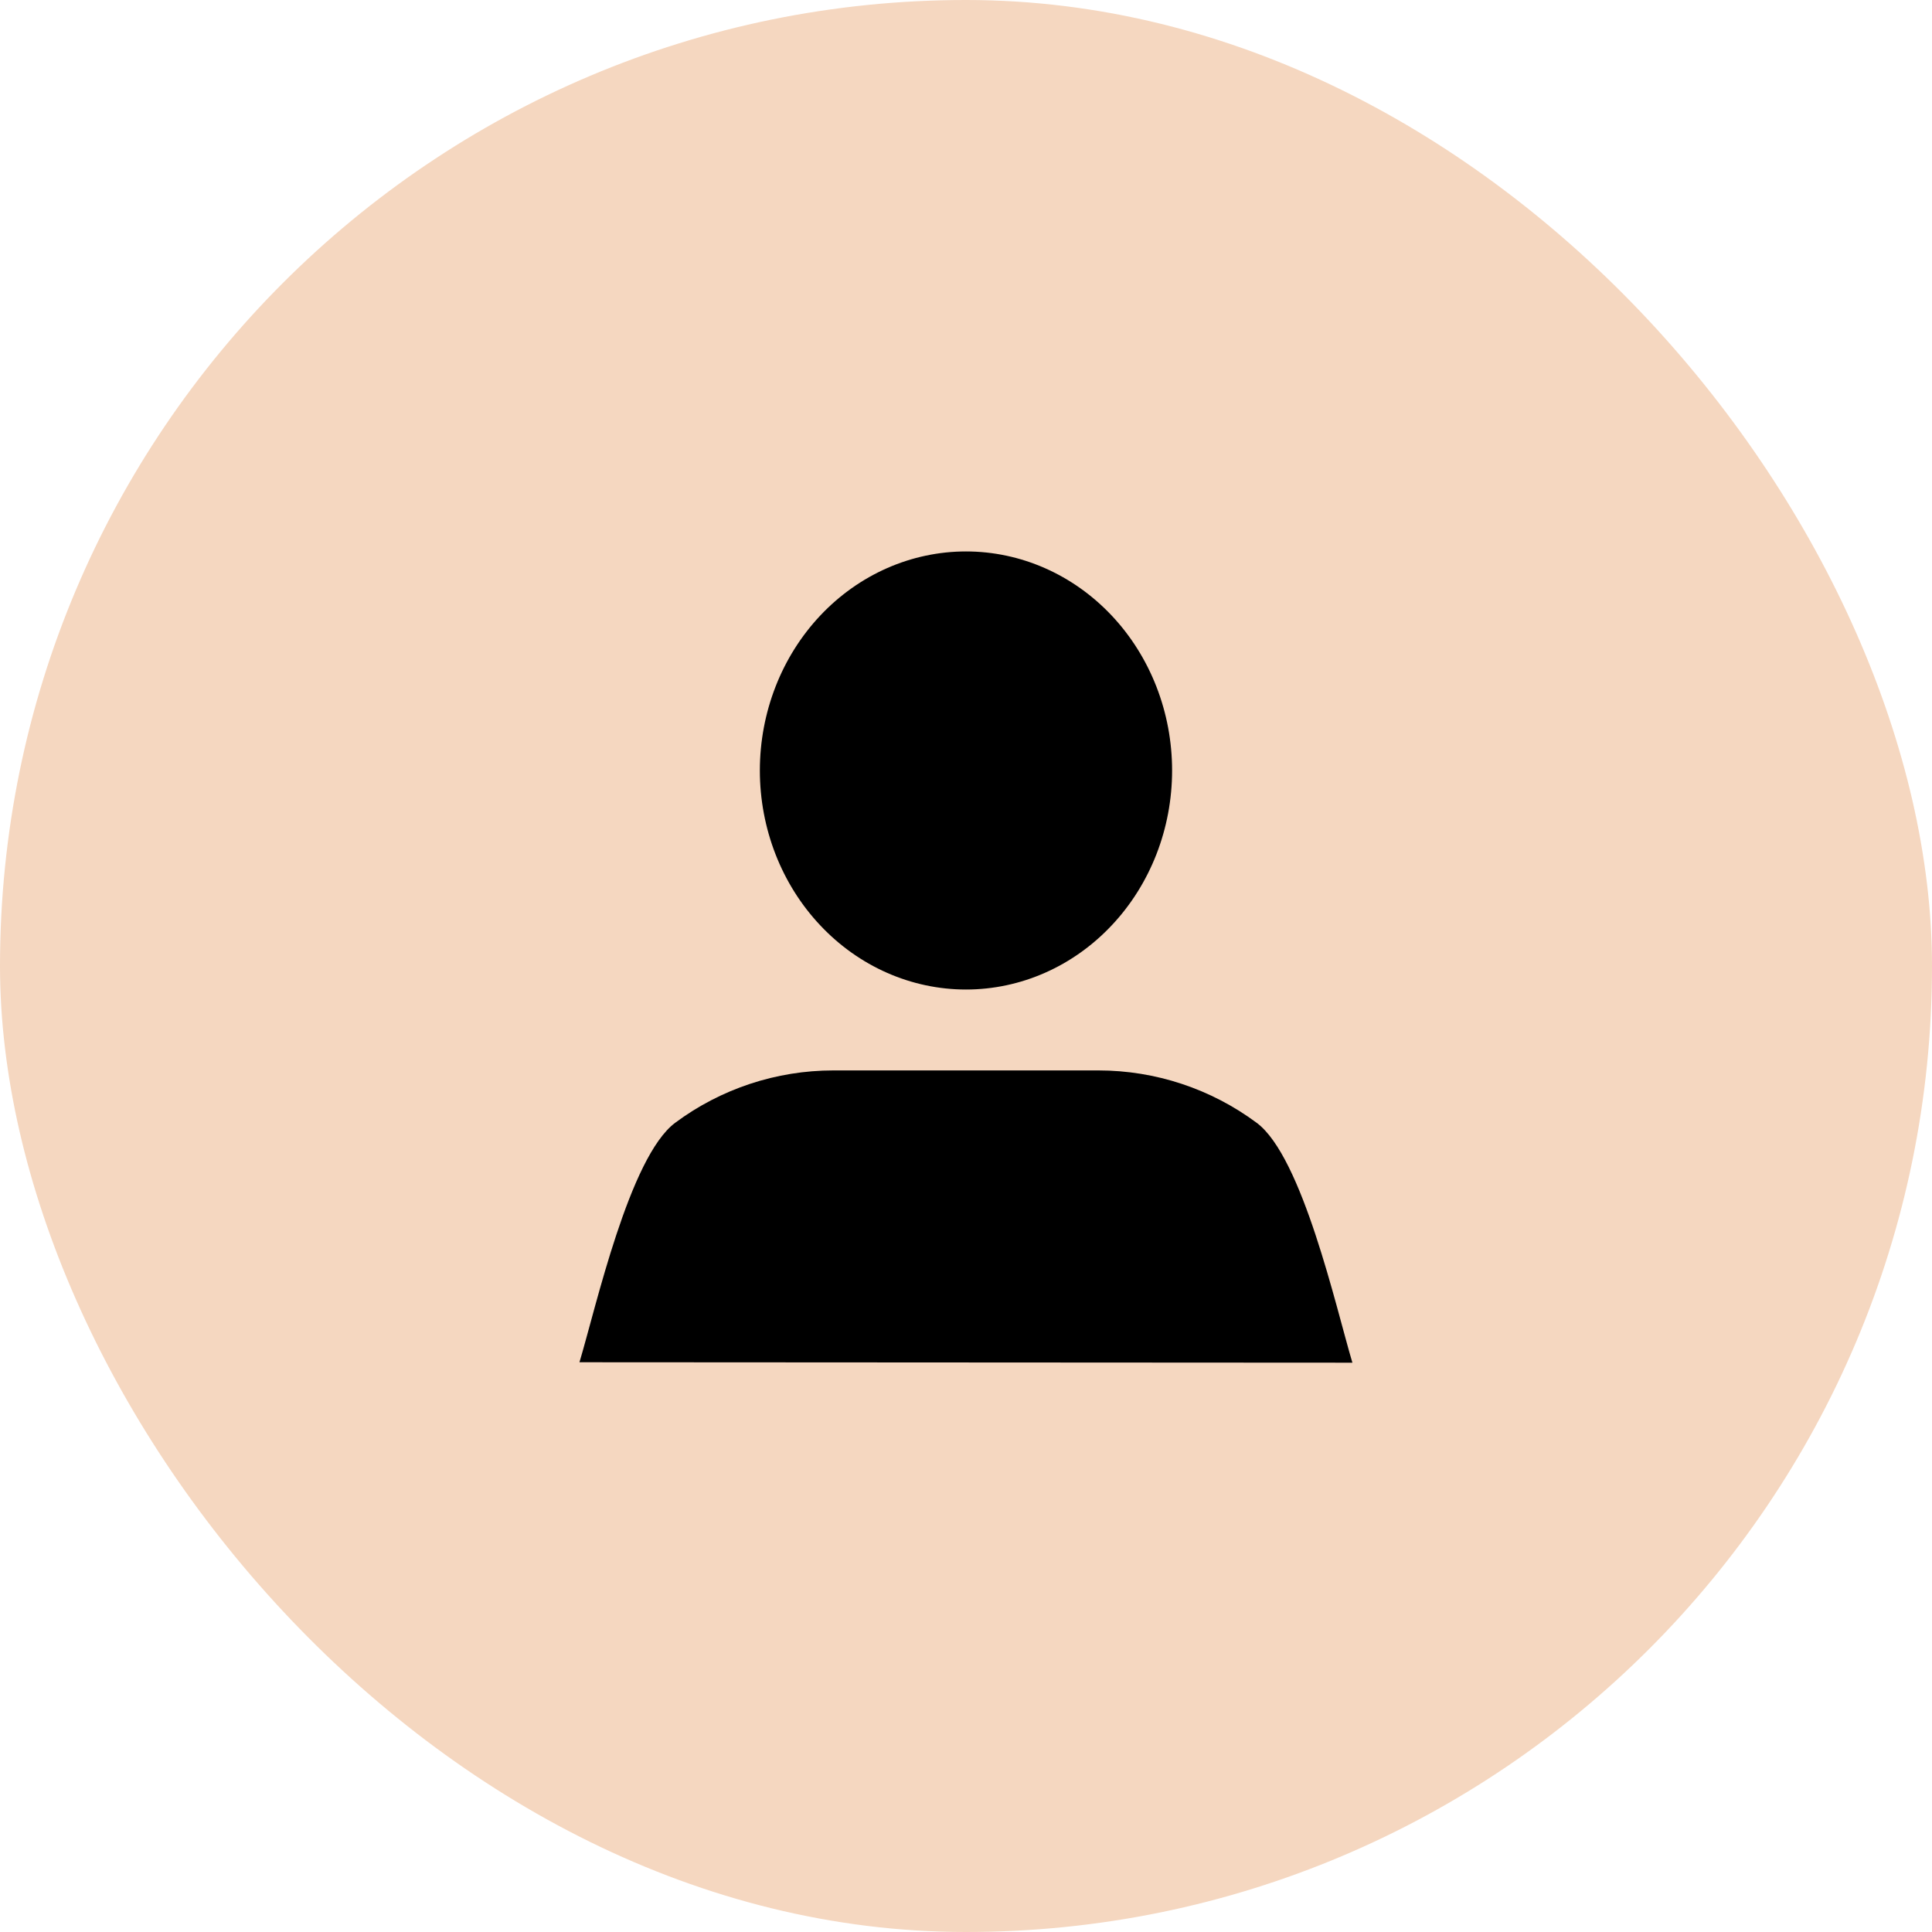
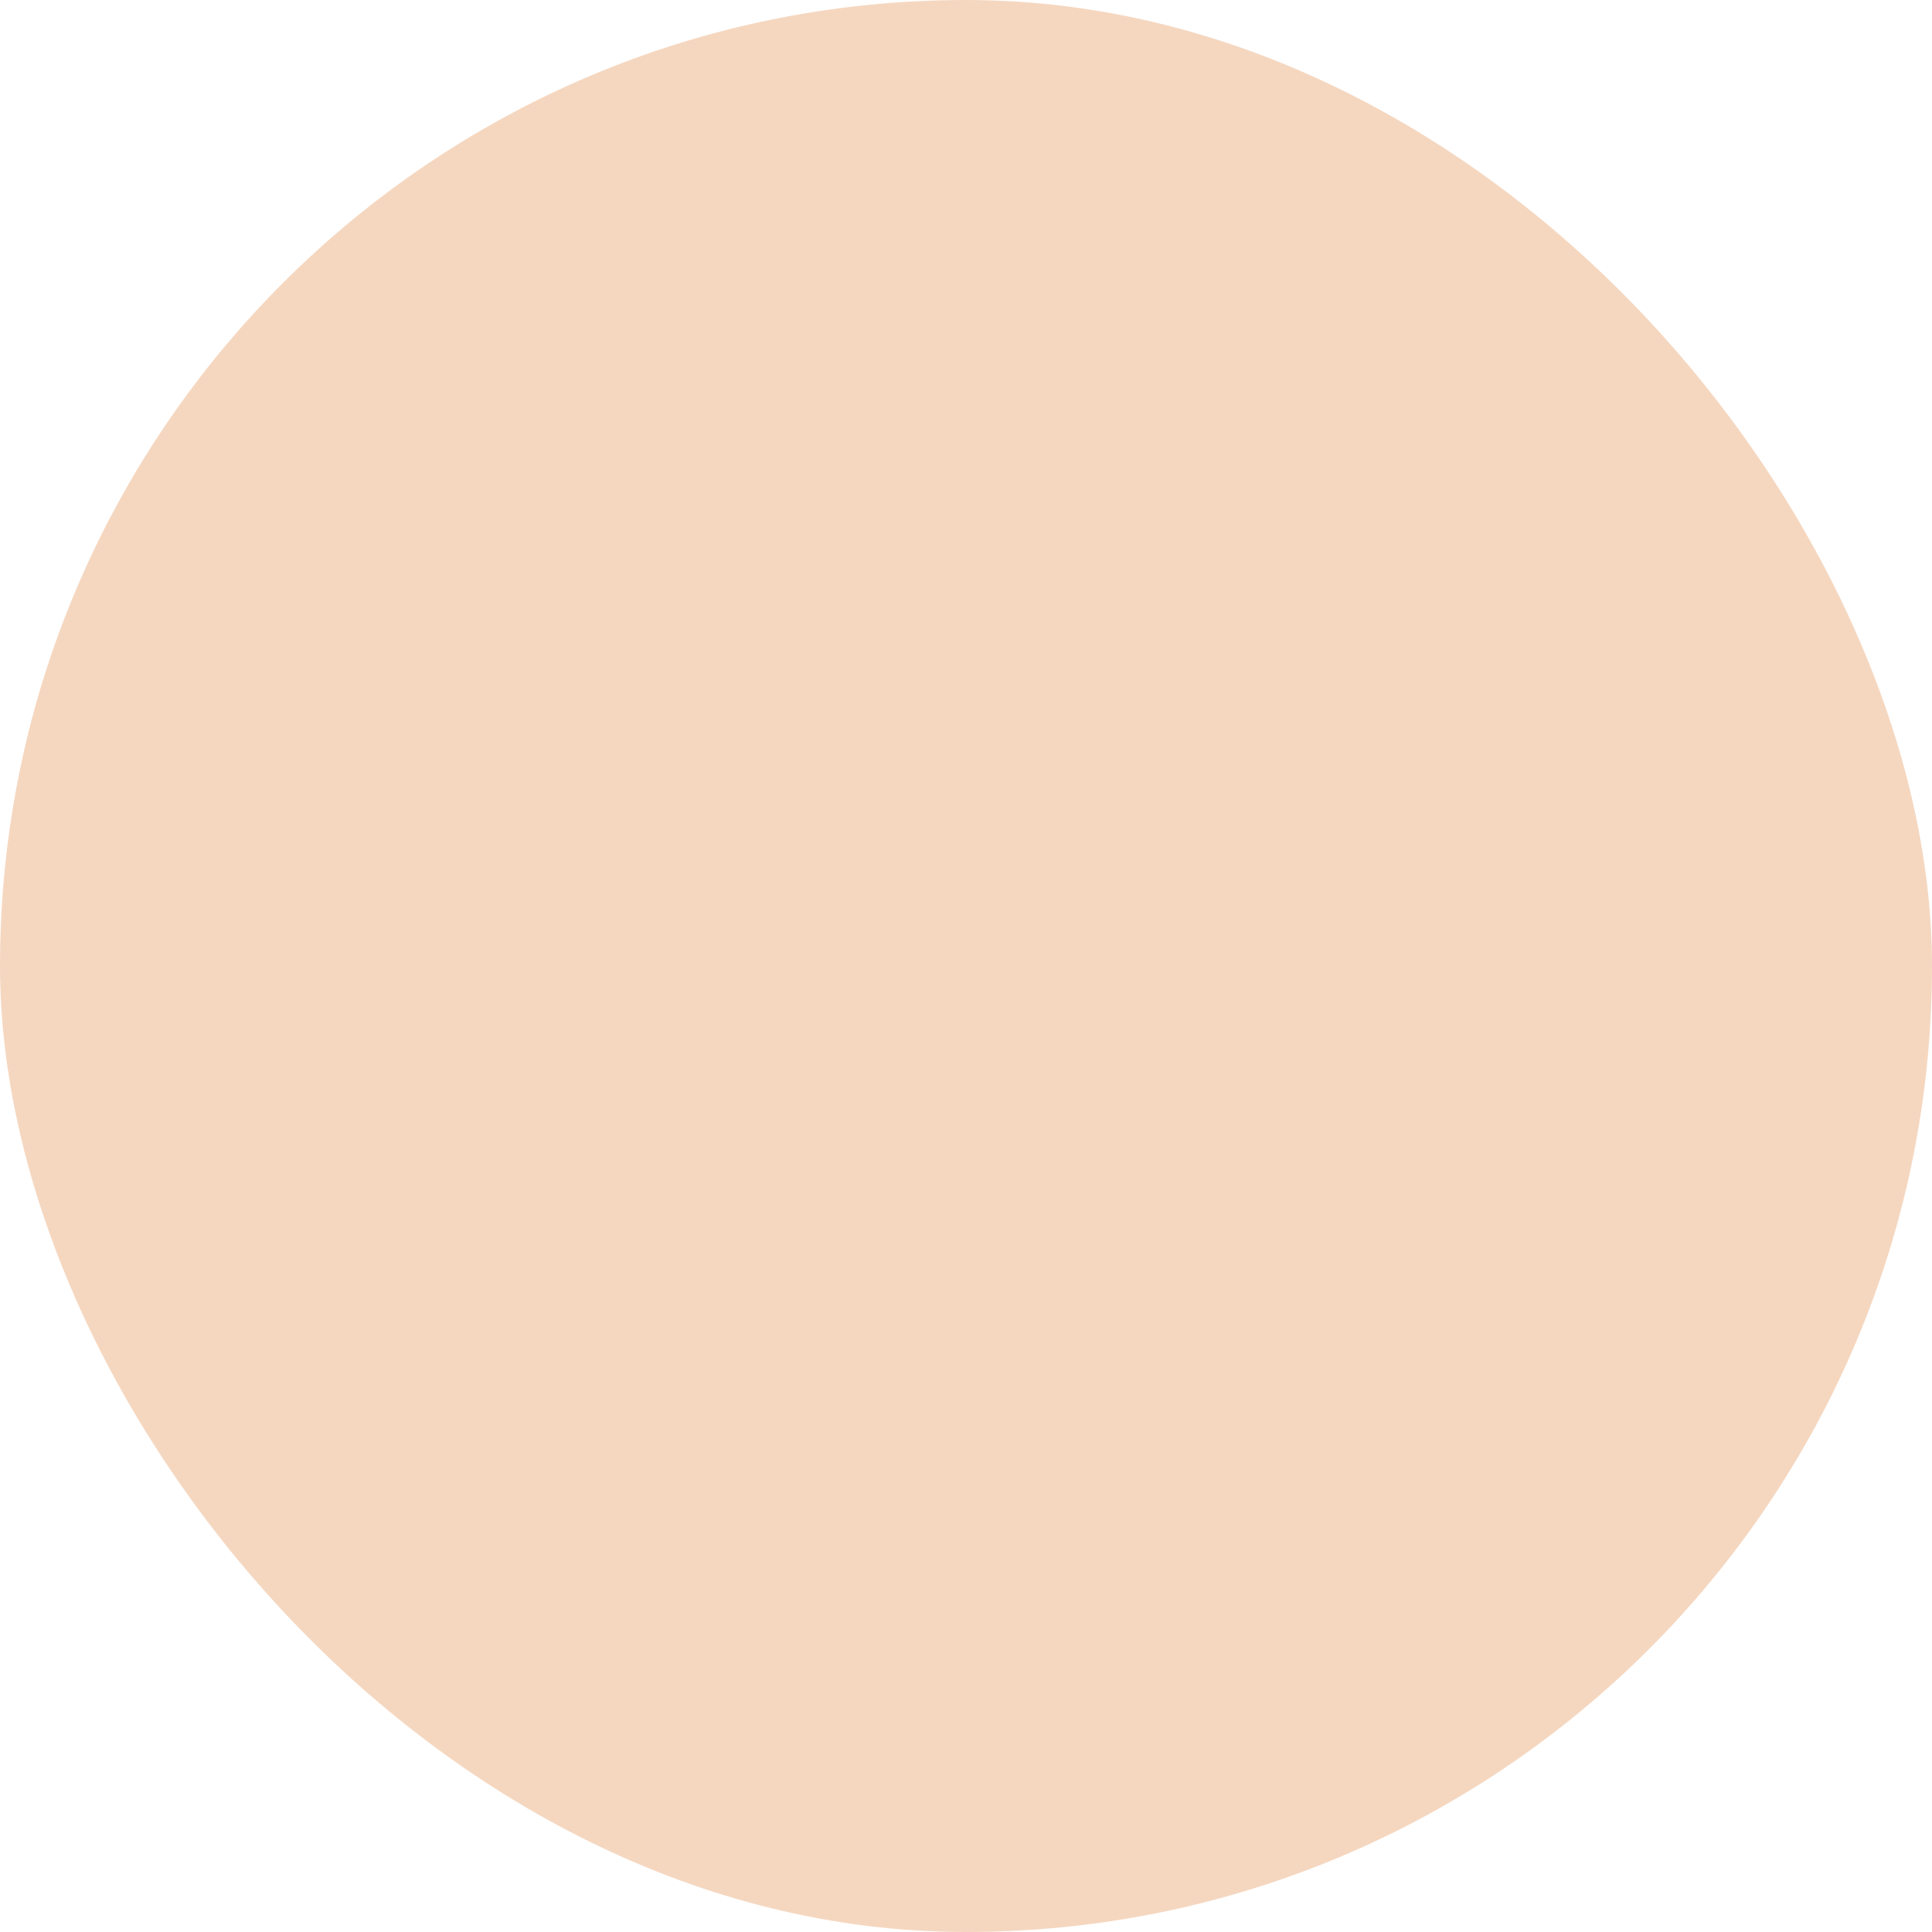
<svg xmlns="http://www.w3.org/2000/svg" width="40" height="40" viewBox="0 0 40 40" fill="none">
  <g id="Group 40621">
    <rect id="image 2" width="40" height="40" rx="20" fill="#F5D7C0" />
    <g id="Group 40618">
-       <path id="Vector" d="M15.732 15.952C15.732 17.155 16.181 18.308 16.982 19.158C17.782 20.009 18.868 20.487 20 20.487C21.132 20.487 22.217 20.009 23.017 19.158C23.818 18.308 24.267 17.155 24.267 15.952C24.267 14.749 23.818 13.596 23.017 12.745C22.217 11.895 21.132 11.417 20 11.417C18.868 11.417 17.782 11.895 16.982 12.745C16.181 13.596 15.732 14.749 15.732 15.952Z" fill="black" />
-       <path id="Vector_2" d="M11.997 28.204C12.337 27.074 13.032 23.95 13.979 23.246C14.925 22.542 16.074 22.162 17.254 22.162H22.741C23.922 22.162 25.072 22.543 26.02 23.248C26.967 23.954 27.662 27.081 28 28.213" fill="black" />
-     </g>
+       </g>
  </g>
</svg>